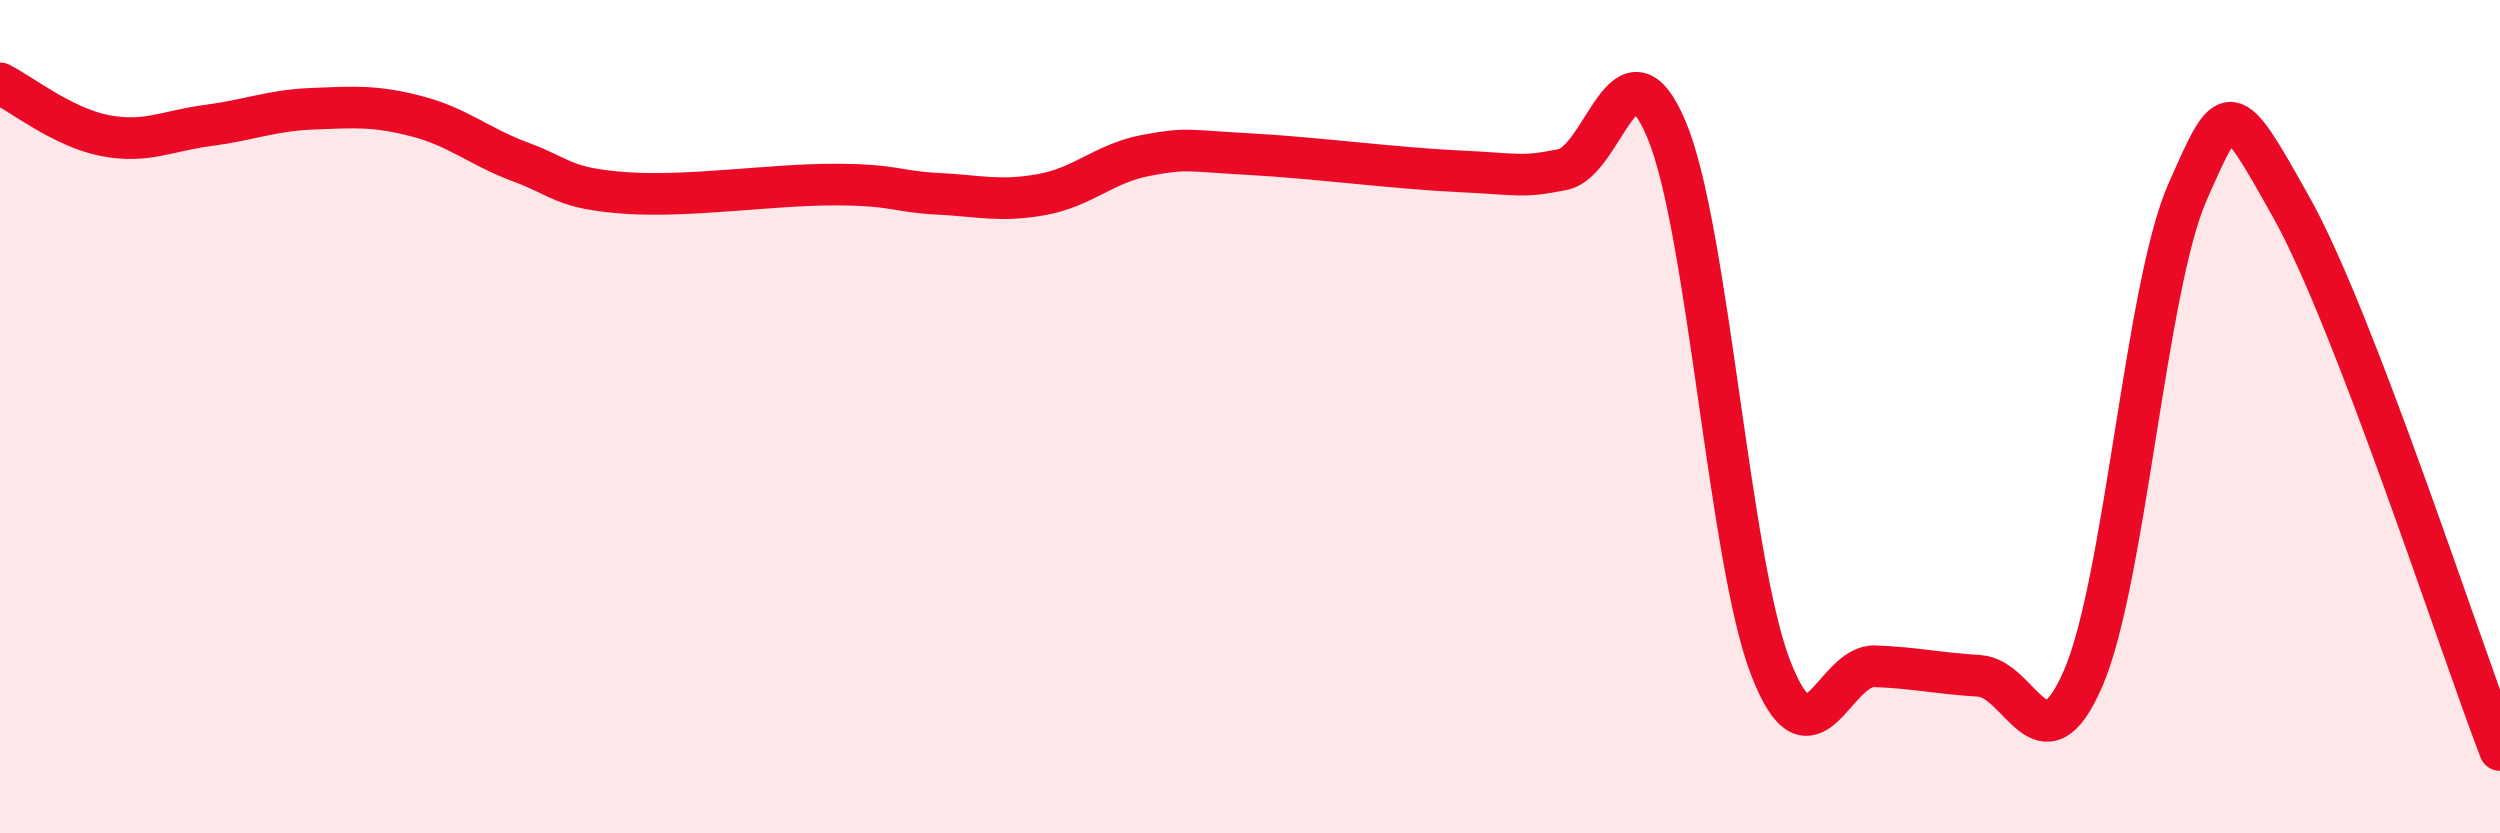
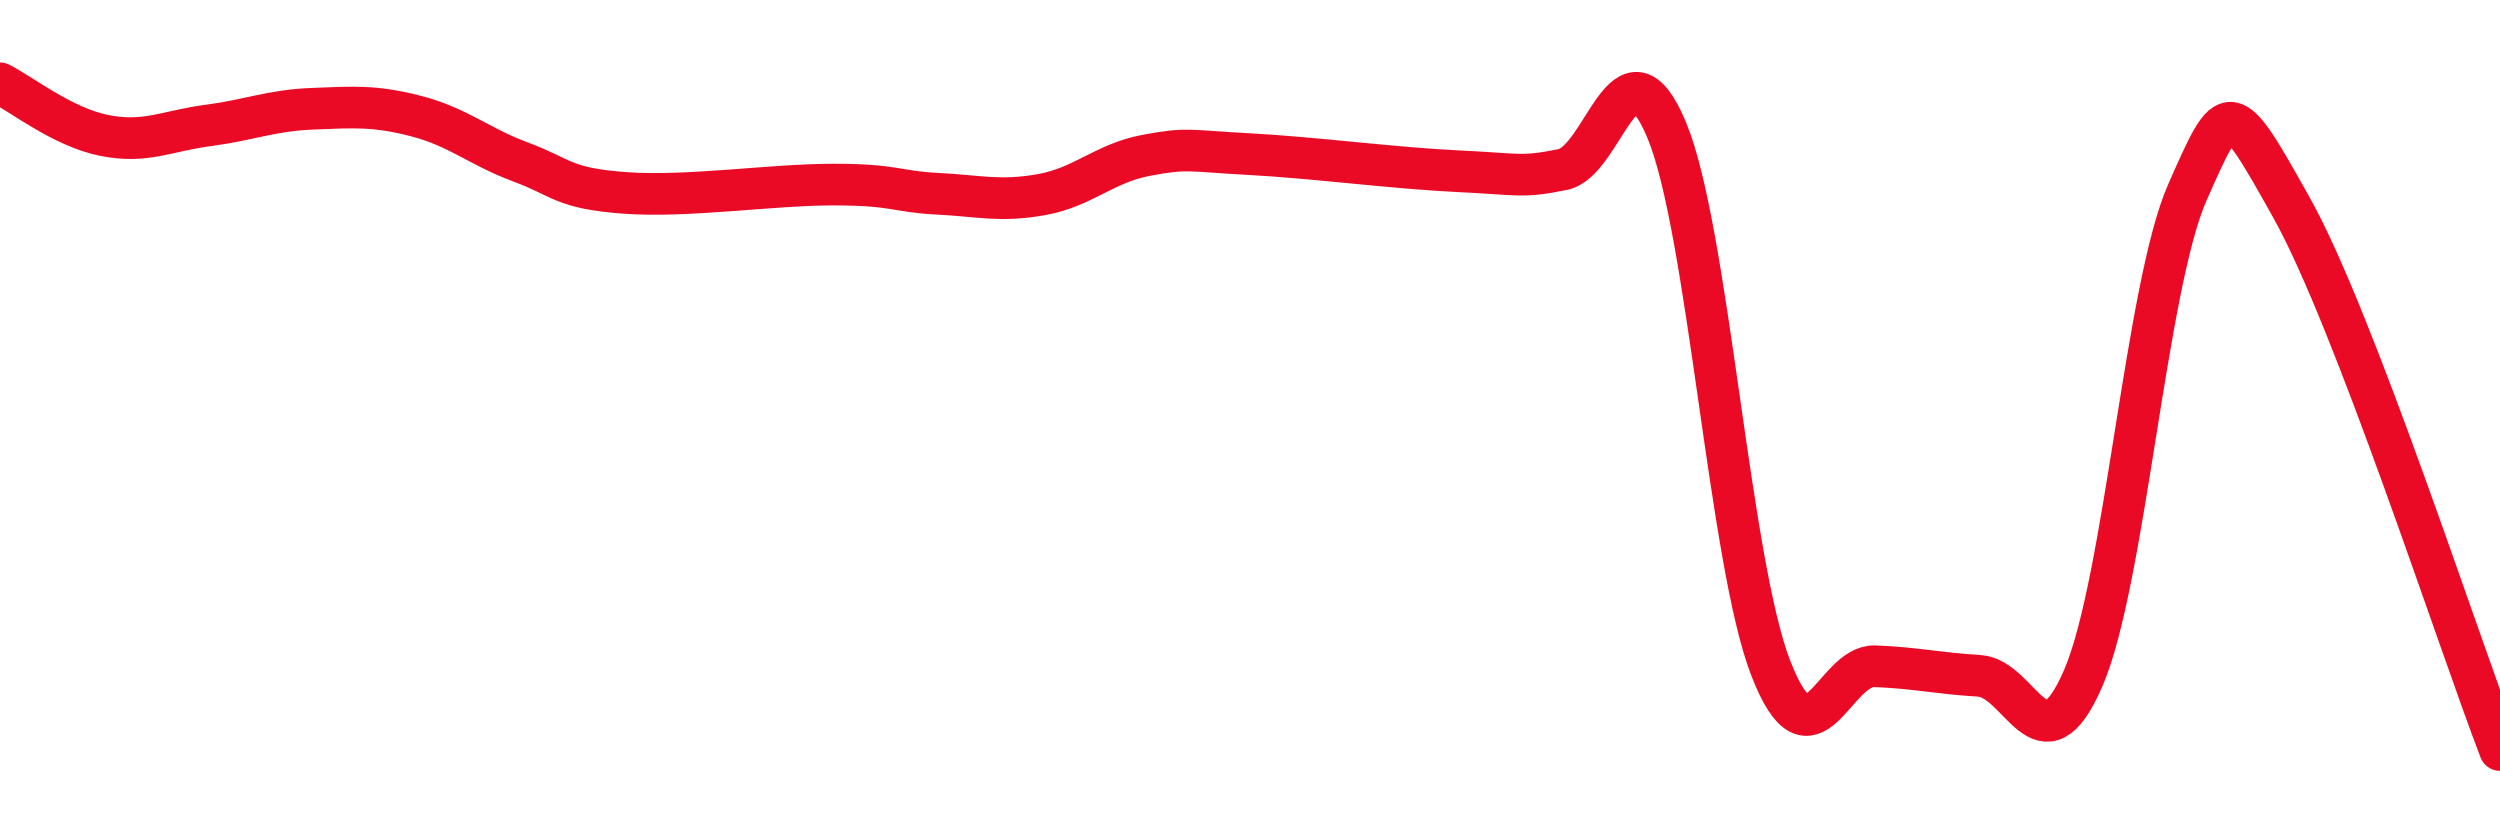
<svg xmlns="http://www.w3.org/2000/svg" width="60" height="20" viewBox="0 0 60 20">
-   <path d="M 0,2 C 0.5,2.25 1.5,3.05 2.5,3.25 C 3.5,3.45 4,3.14 5,3.01 C 6,2.88 6.5,2.65 7.5,2.61 C 8.5,2.57 9,2.53 10,2.79 C 11,3.05 11.5,3.52 12.5,3.89 C 13.5,4.26 13.5,4.52 15,4.63 C 16.5,4.74 18.5,4.43 20,4.43 C 21.5,4.43 21.5,4.6 22.5,4.65 C 23.5,4.7 24,4.85 25,4.67 C 26,4.49 26.5,3.92 27.5,3.73 C 28.5,3.54 28.5,3.62 30,3.7 C 31.5,3.78 33.5,4.04 35,4.11 C 36.5,4.18 36.5,4.27 37.5,4.07 C 38.5,3.87 39,0.73 40,3.12 C 41,5.51 41.5,13.47 42.5,16.04 C 43.5,18.61 44,15.95 45,15.99 C 46,16.03 46.5,16.16 47.5,16.22 C 48.5,16.28 49,18.59 50,16.27 C 51,13.95 51.5,6.87 52.5,4.61 C 53.5,2.35 53.5,2.31 55,4.99 C 56.5,7.67 59,15.4 60,18L60 20L0 20Z" fill="#EB0A25" opacity="0.1" stroke-linecap="round" stroke-linejoin="round" />
  <path d="M 0,2 C 0.5,2.25 1.5,3.05 2.5,3.25 C 3.5,3.45 4,3.14 5,3.01 C 6,2.88 6.5,2.65 7.5,2.61 C 8.5,2.57 9,2.53 10,2.79 C 11,3.05 11.5,3.52 12.5,3.89 C 13.5,4.26 13.5,4.52 15,4.63 C 16.5,4.74 18.5,4.43 20,4.43 C 21.5,4.43 21.5,4.6 22.5,4.65 C 23.5,4.7 24,4.85 25,4.67 C 26,4.49 26.5,3.92 27.5,3.73 C 28.5,3.54 28.5,3.62 30,3.7 C 31.5,3.78 33.5,4.04 35,4.11 C 36.5,4.18 36.5,4.27 37.5,4.07 C 38.5,3.87 39,0.73 40,3.12 C 41,5.51 41.5,13.47 42.5,16.04 C 43.5,18.61 44,15.95 45,15.99 C 46,16.03 46.5,16.16 47.5,16.22 C 48.5,16.28 49,18.59 50,16.27 C 51,13.95 51.5,6.87 52.5,4.61 C 53.5,2.35 53.5,2.31 55,4.99 C 56.5,7.67 59,15.4 60,18" stroke="#EB0A25" stroke-width="1" fill="none" stroke-linecap="round" stroke-linejoin="round" />
</svg>